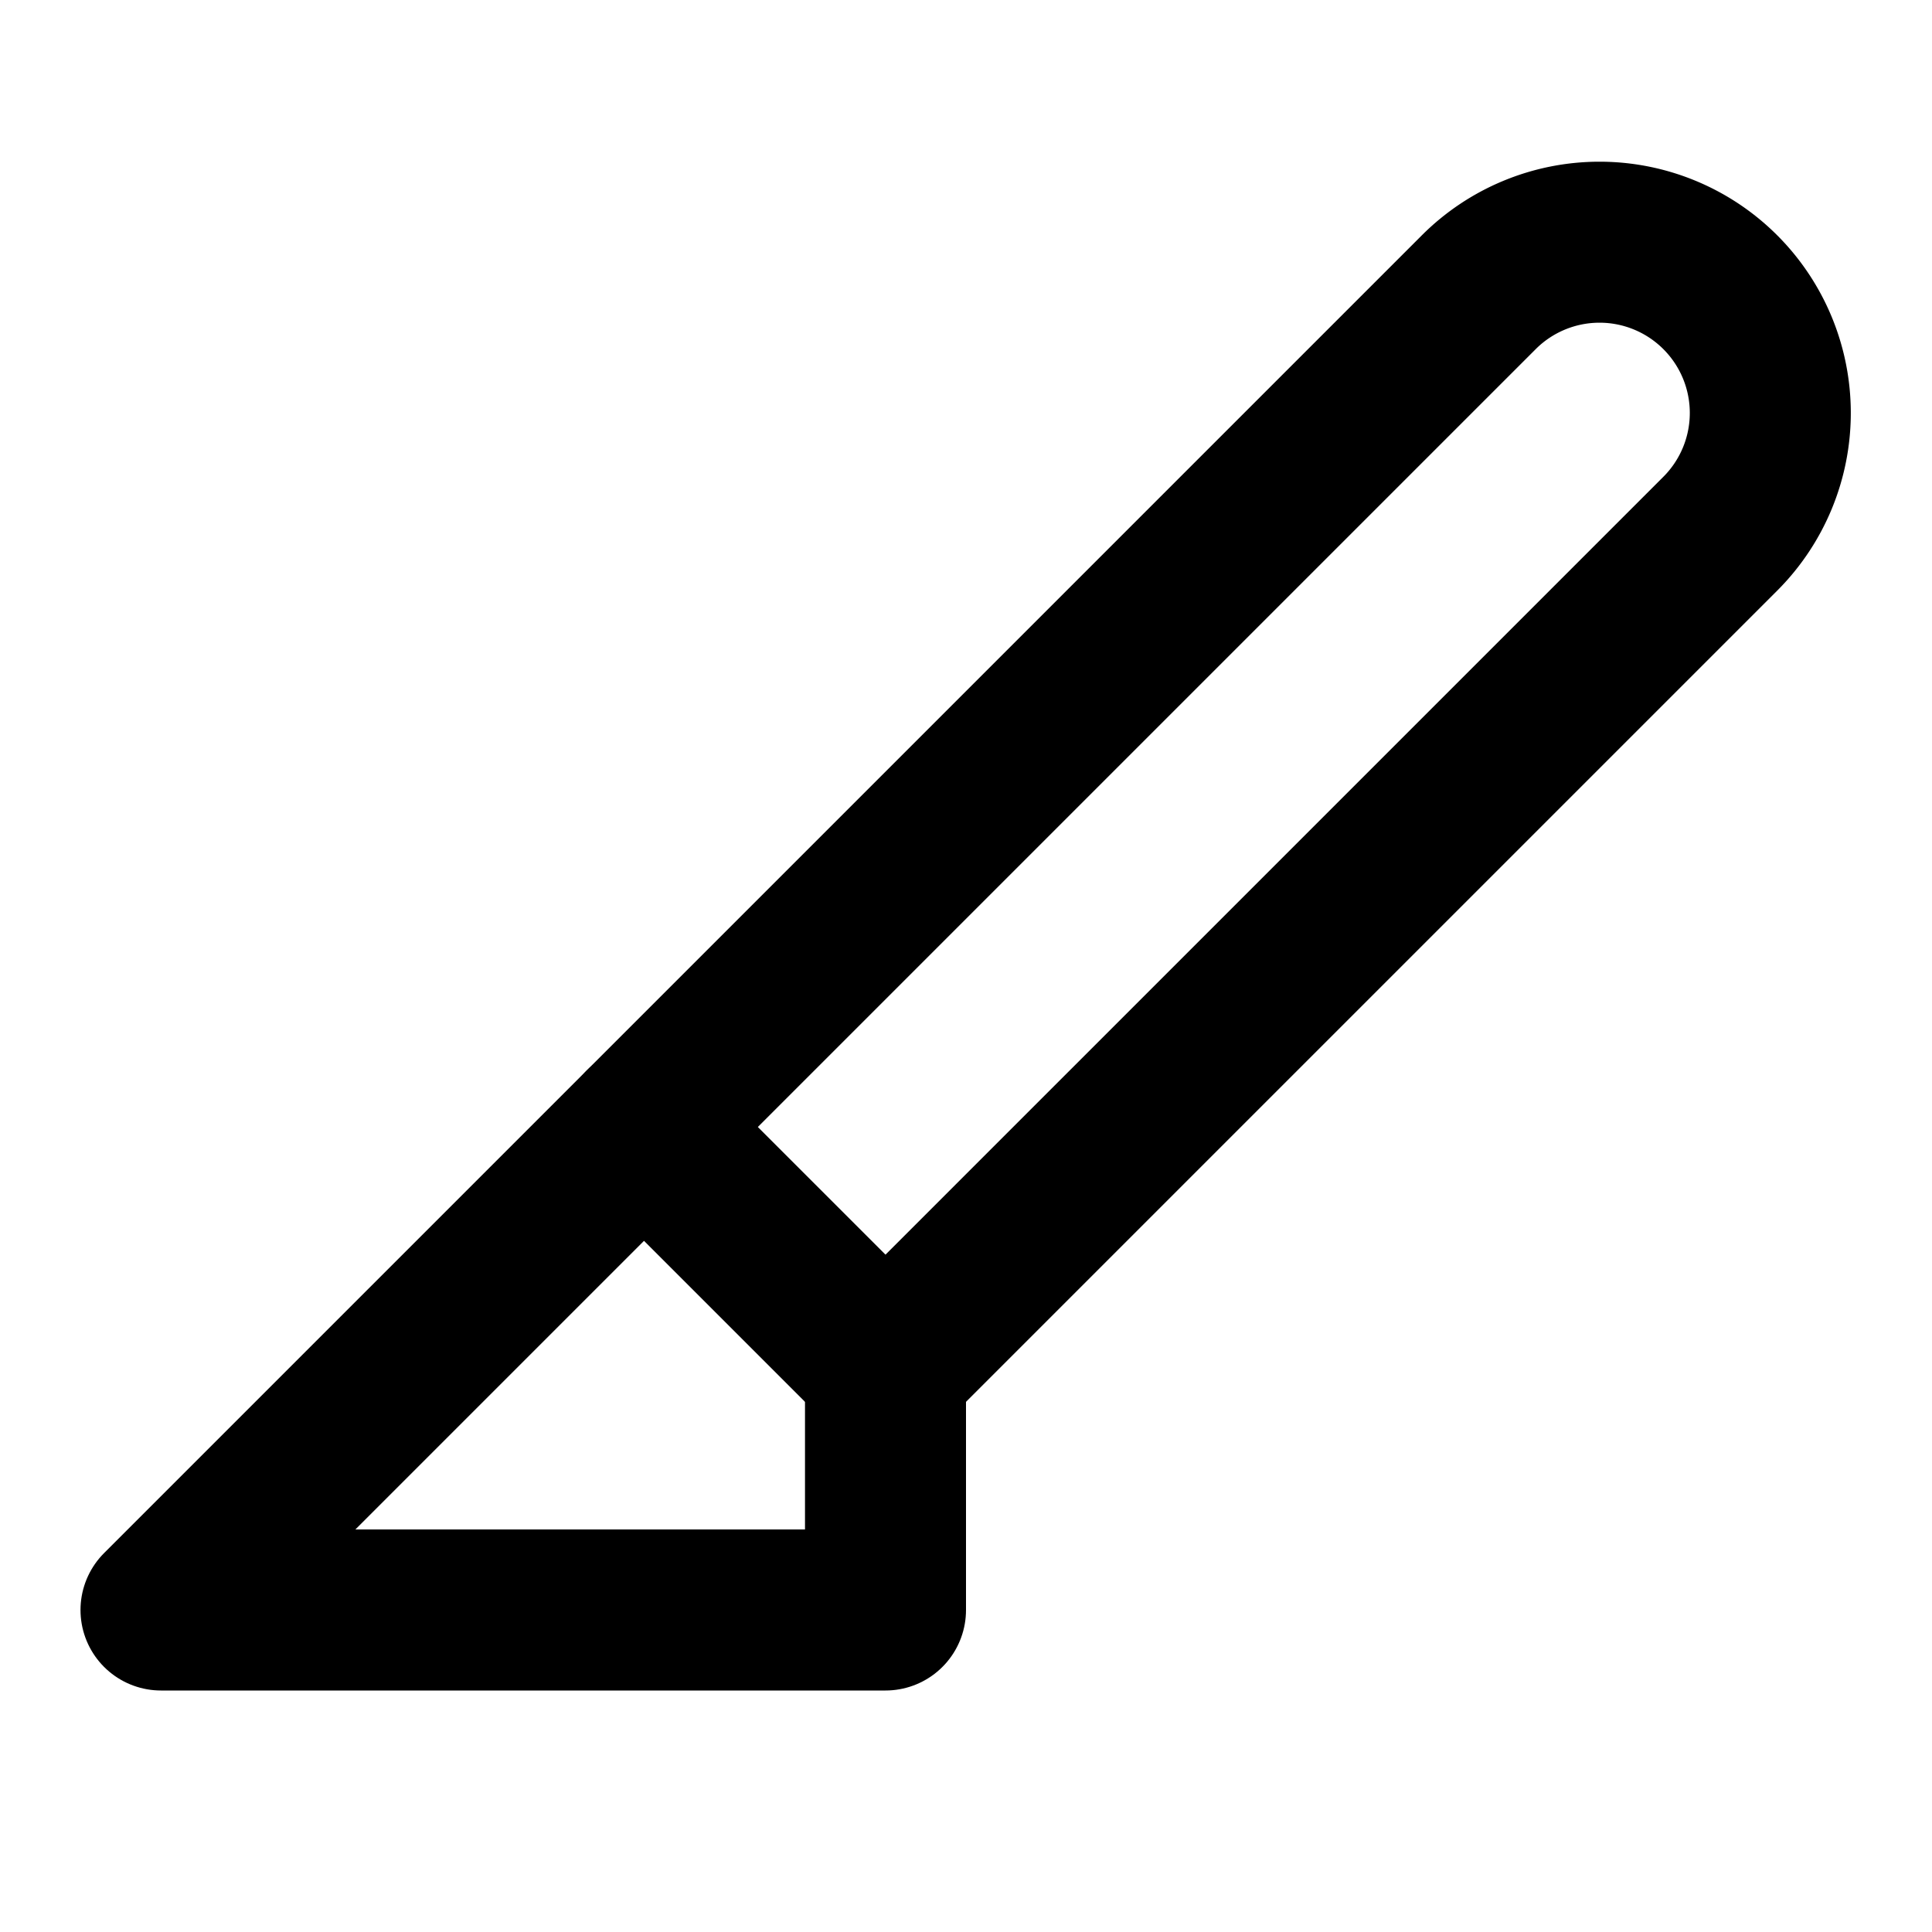
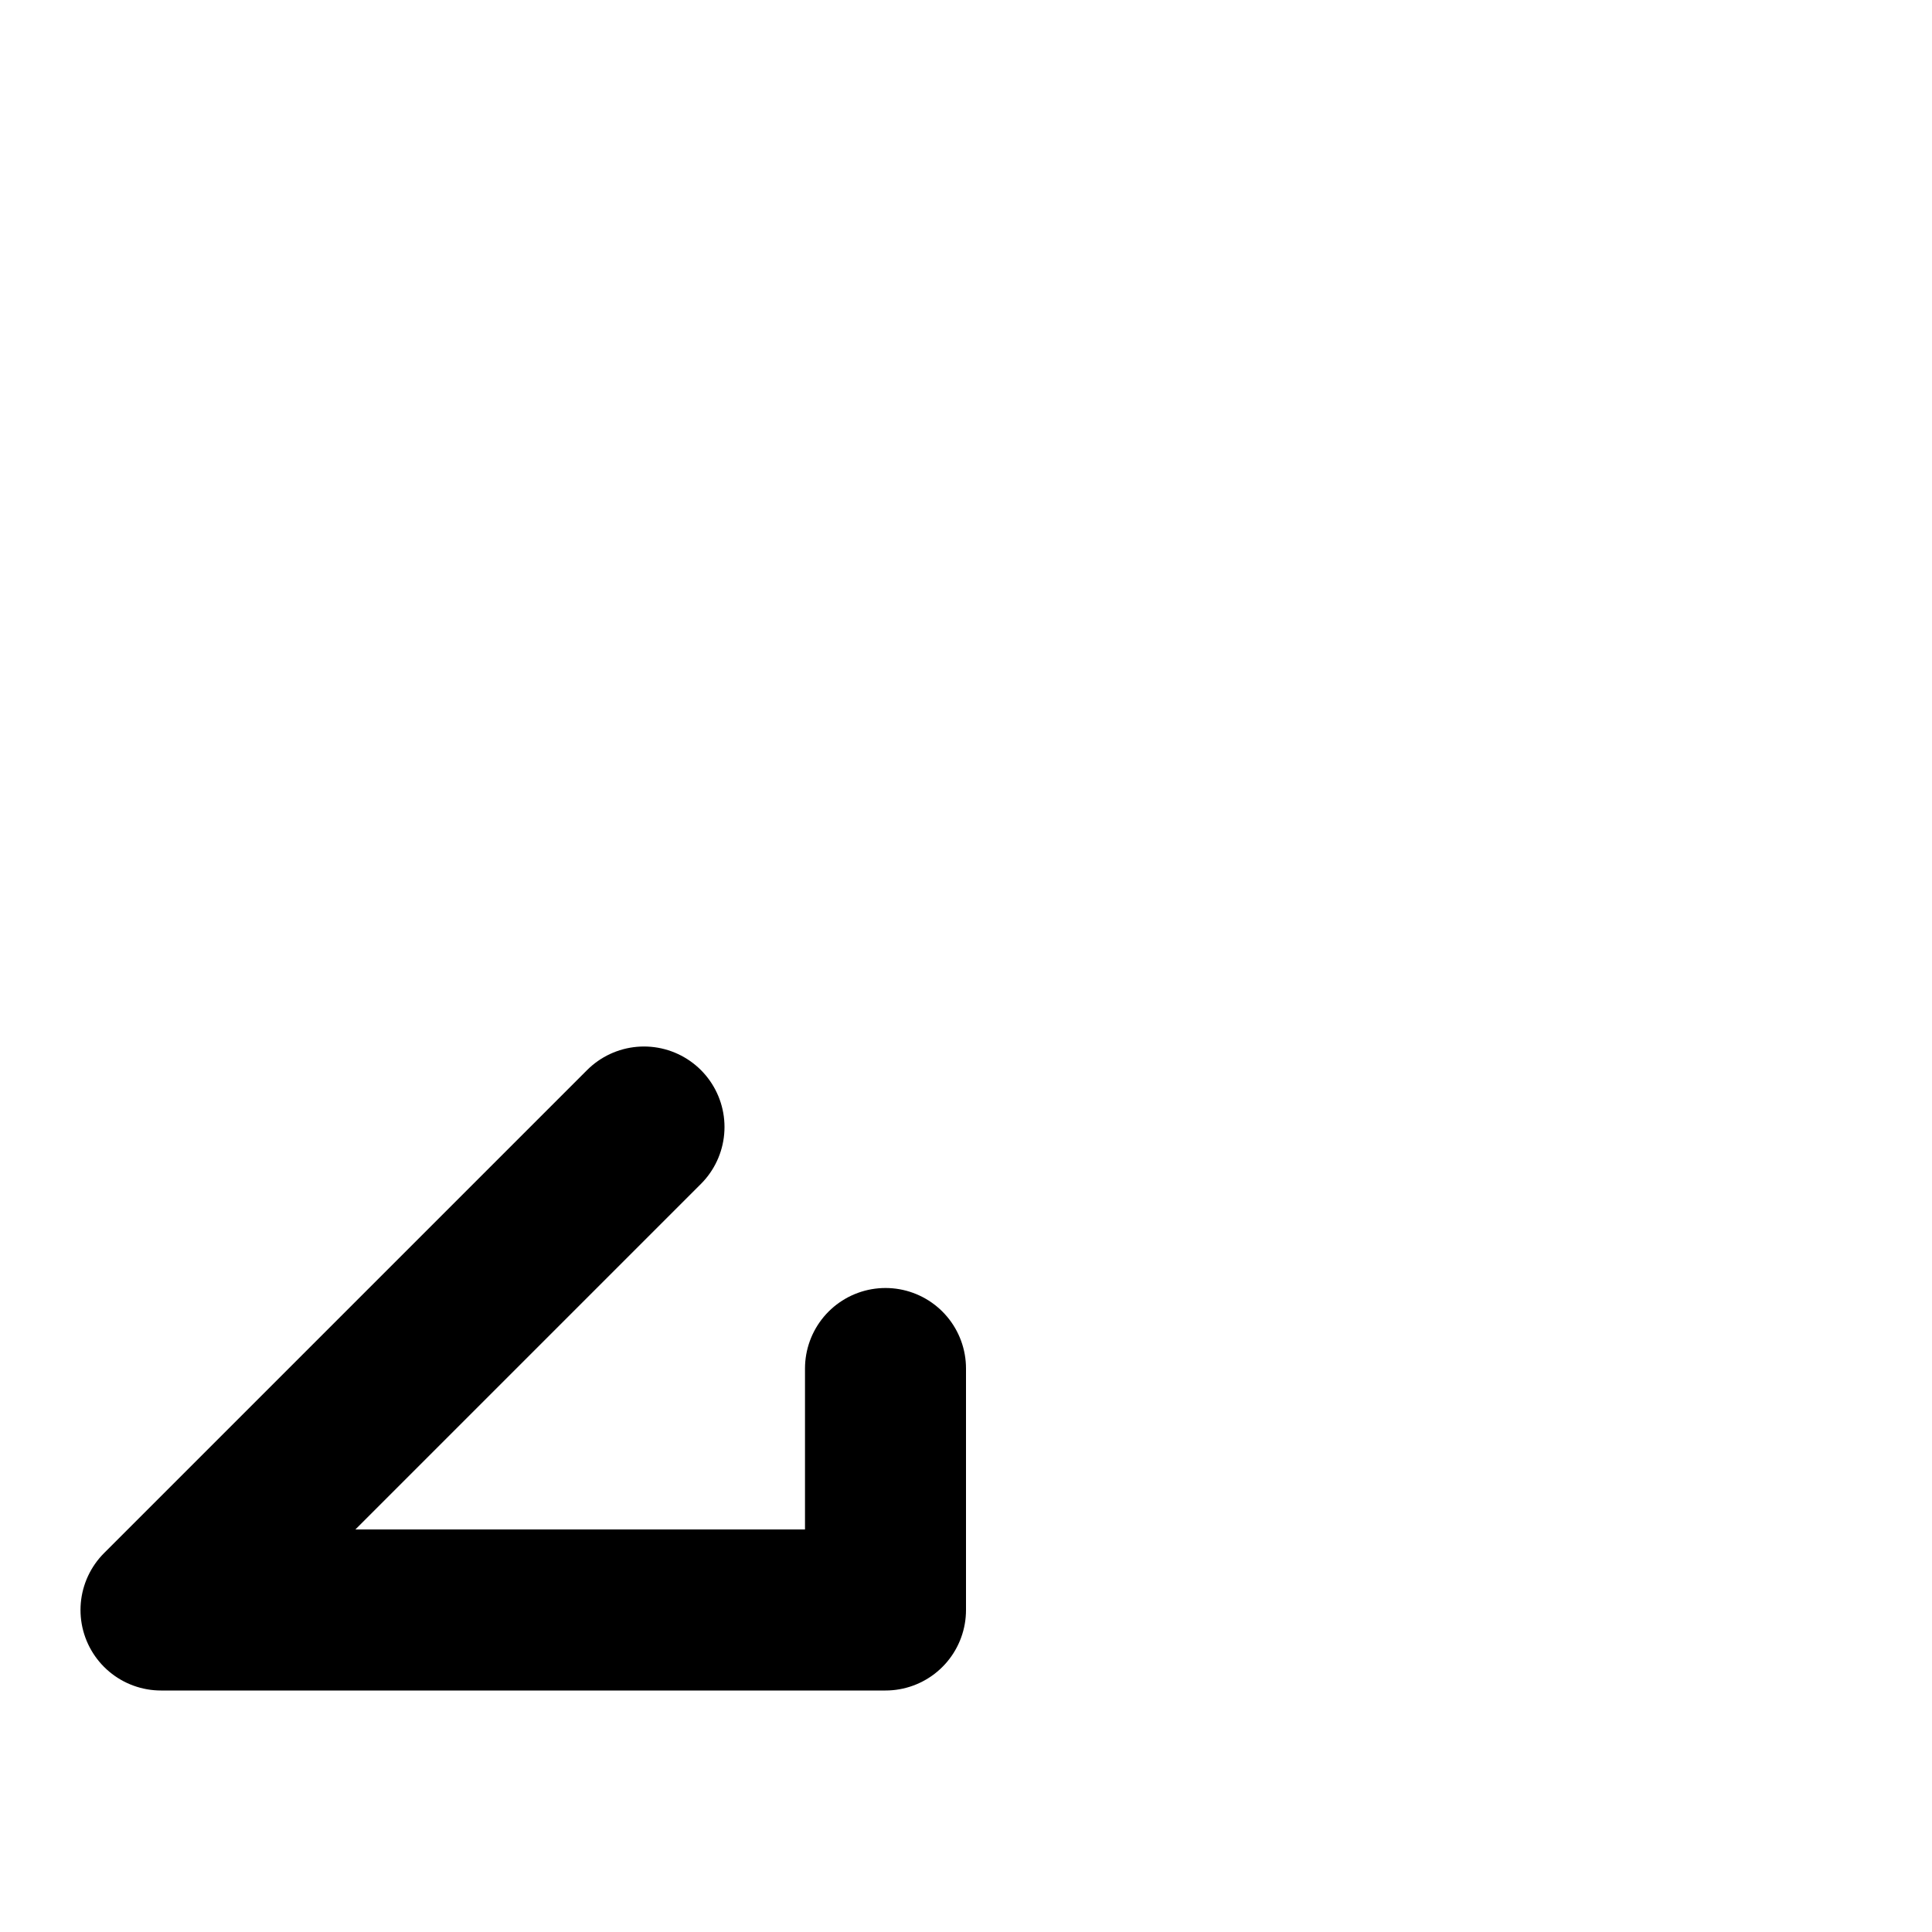
<svg xmlns="http://www.w3.org/2000/svg" width="24" height="24" viewBox="0 0 24 24" fill="none" stroke="currentColor" stroke-width="2" stroke-linecap="round" stroke-linejoin="round">
  <path d="m8 14-6 6h9v-3" />
-   <path d="M18.37 3.63 8 14l3 3L21.37 6.63a2.12 2.12 0 1 0-3-3Z" />
</svg>